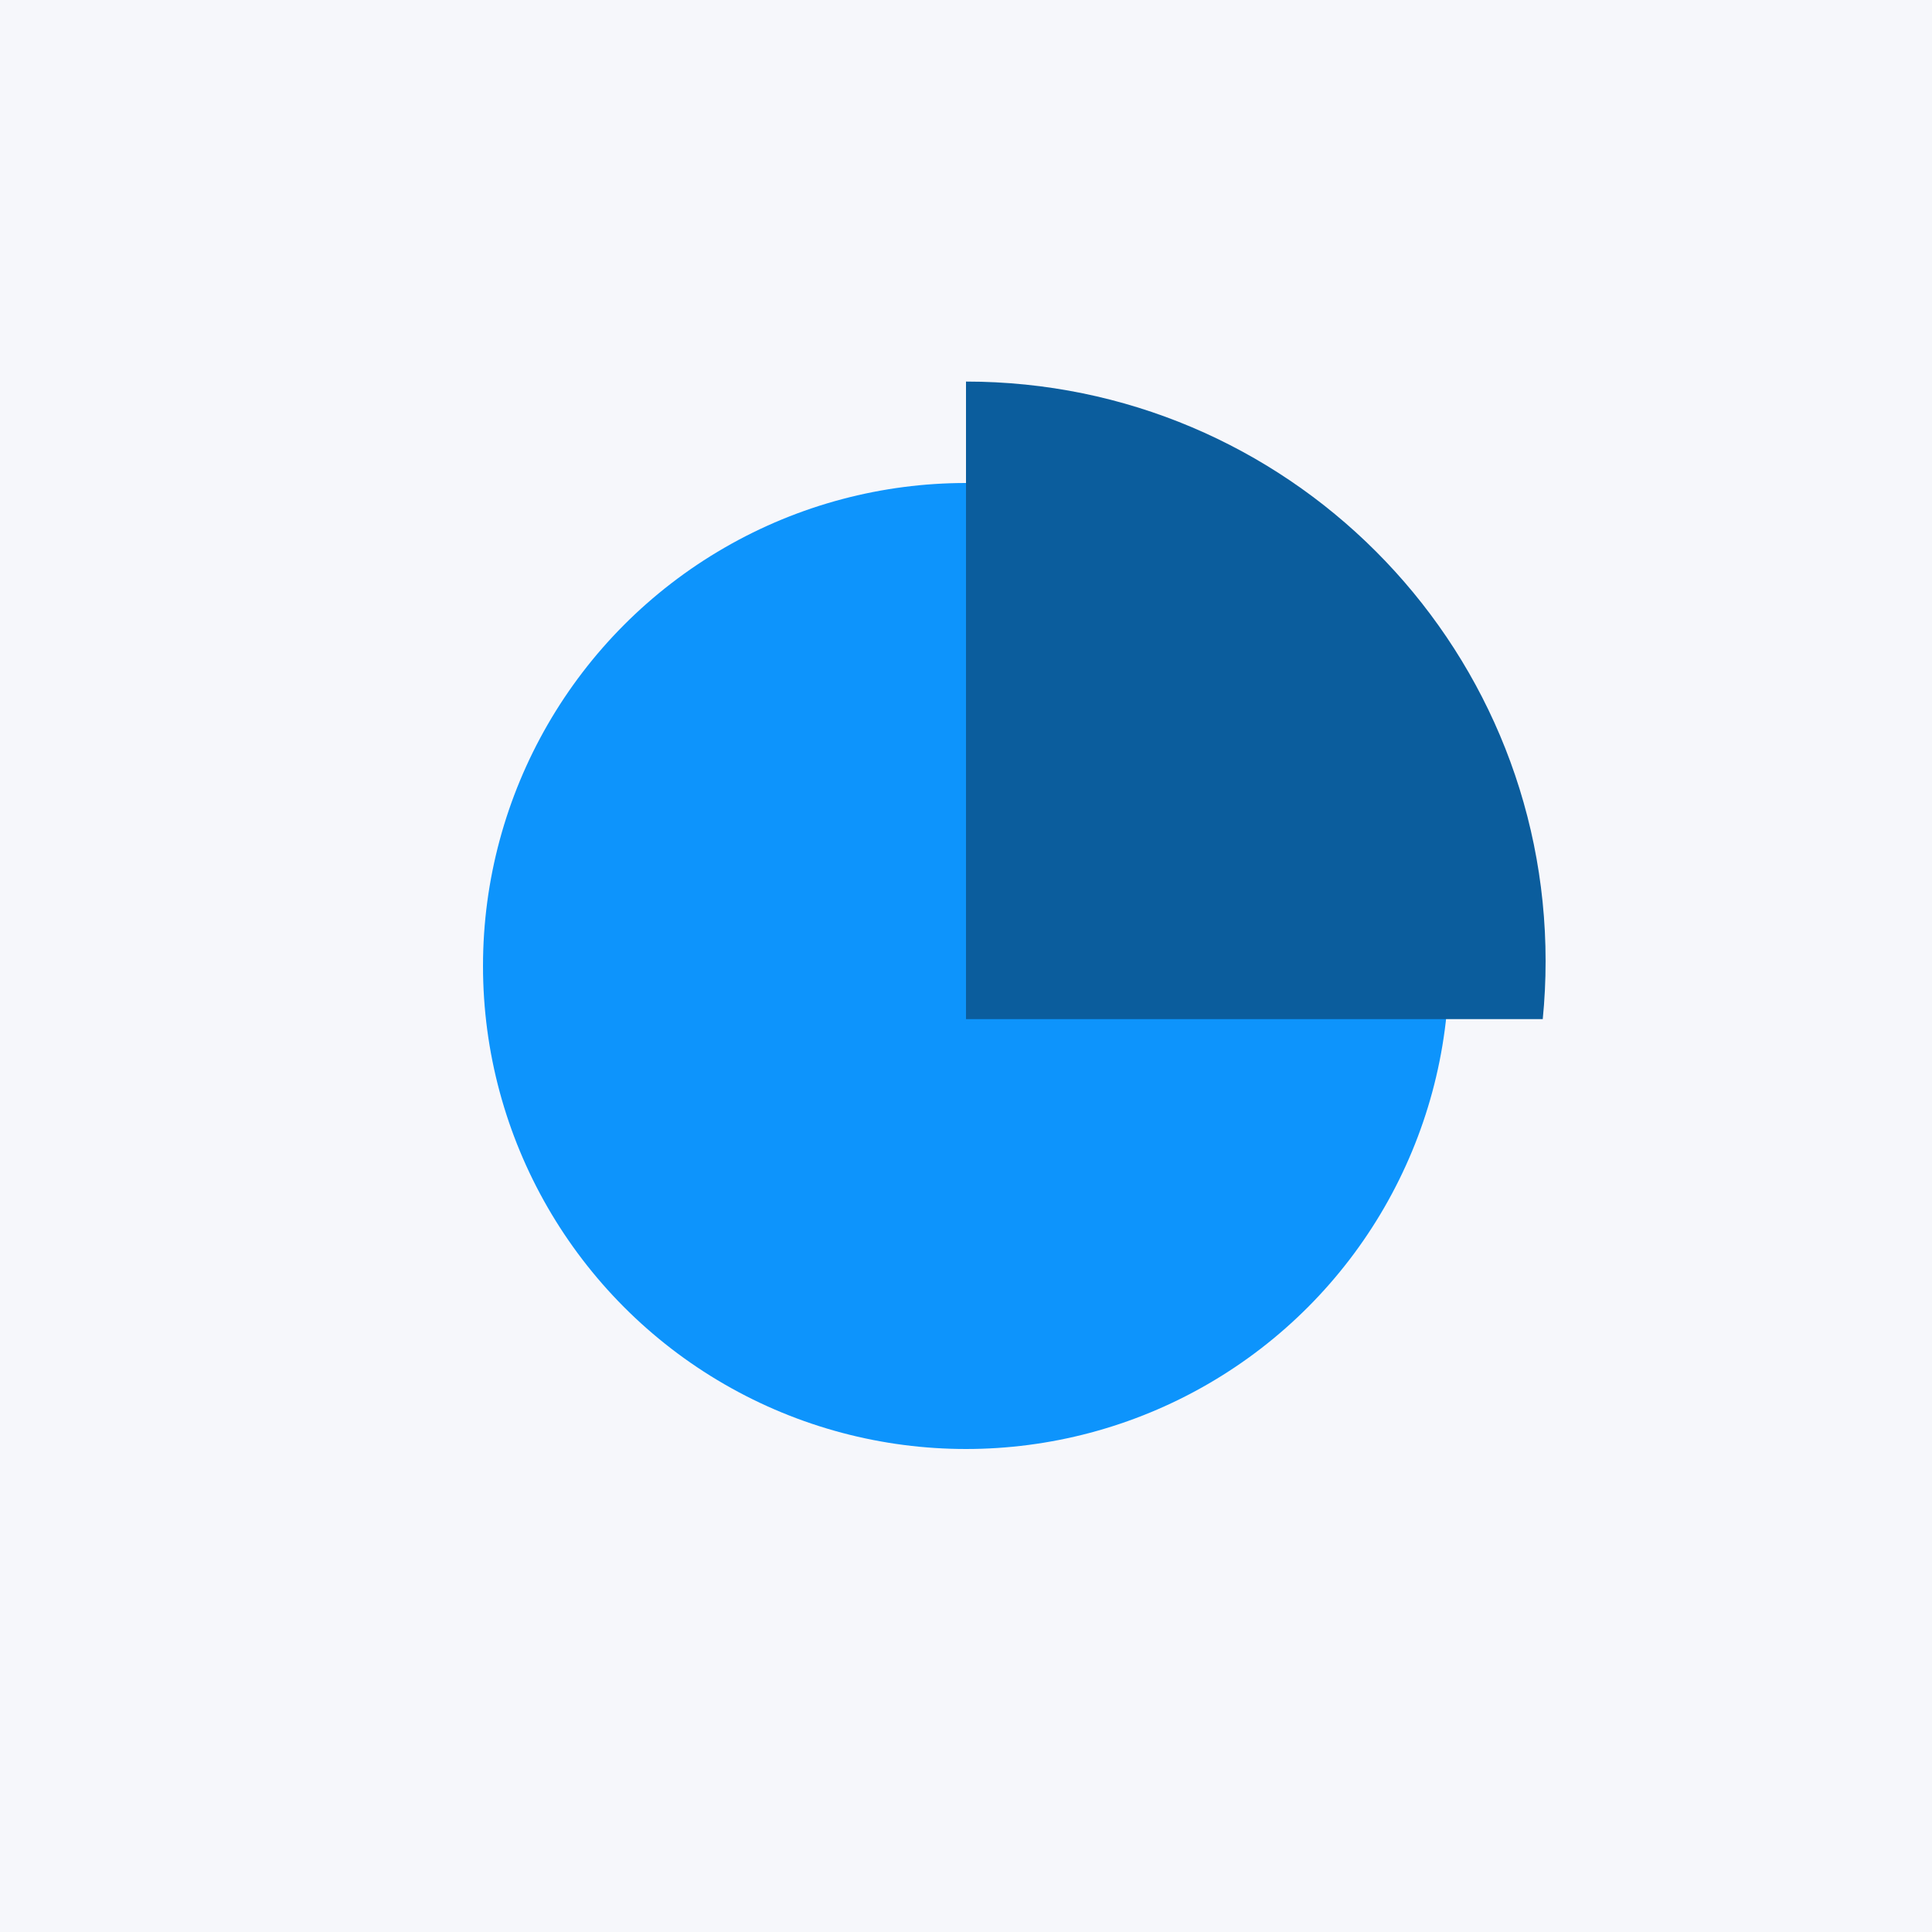
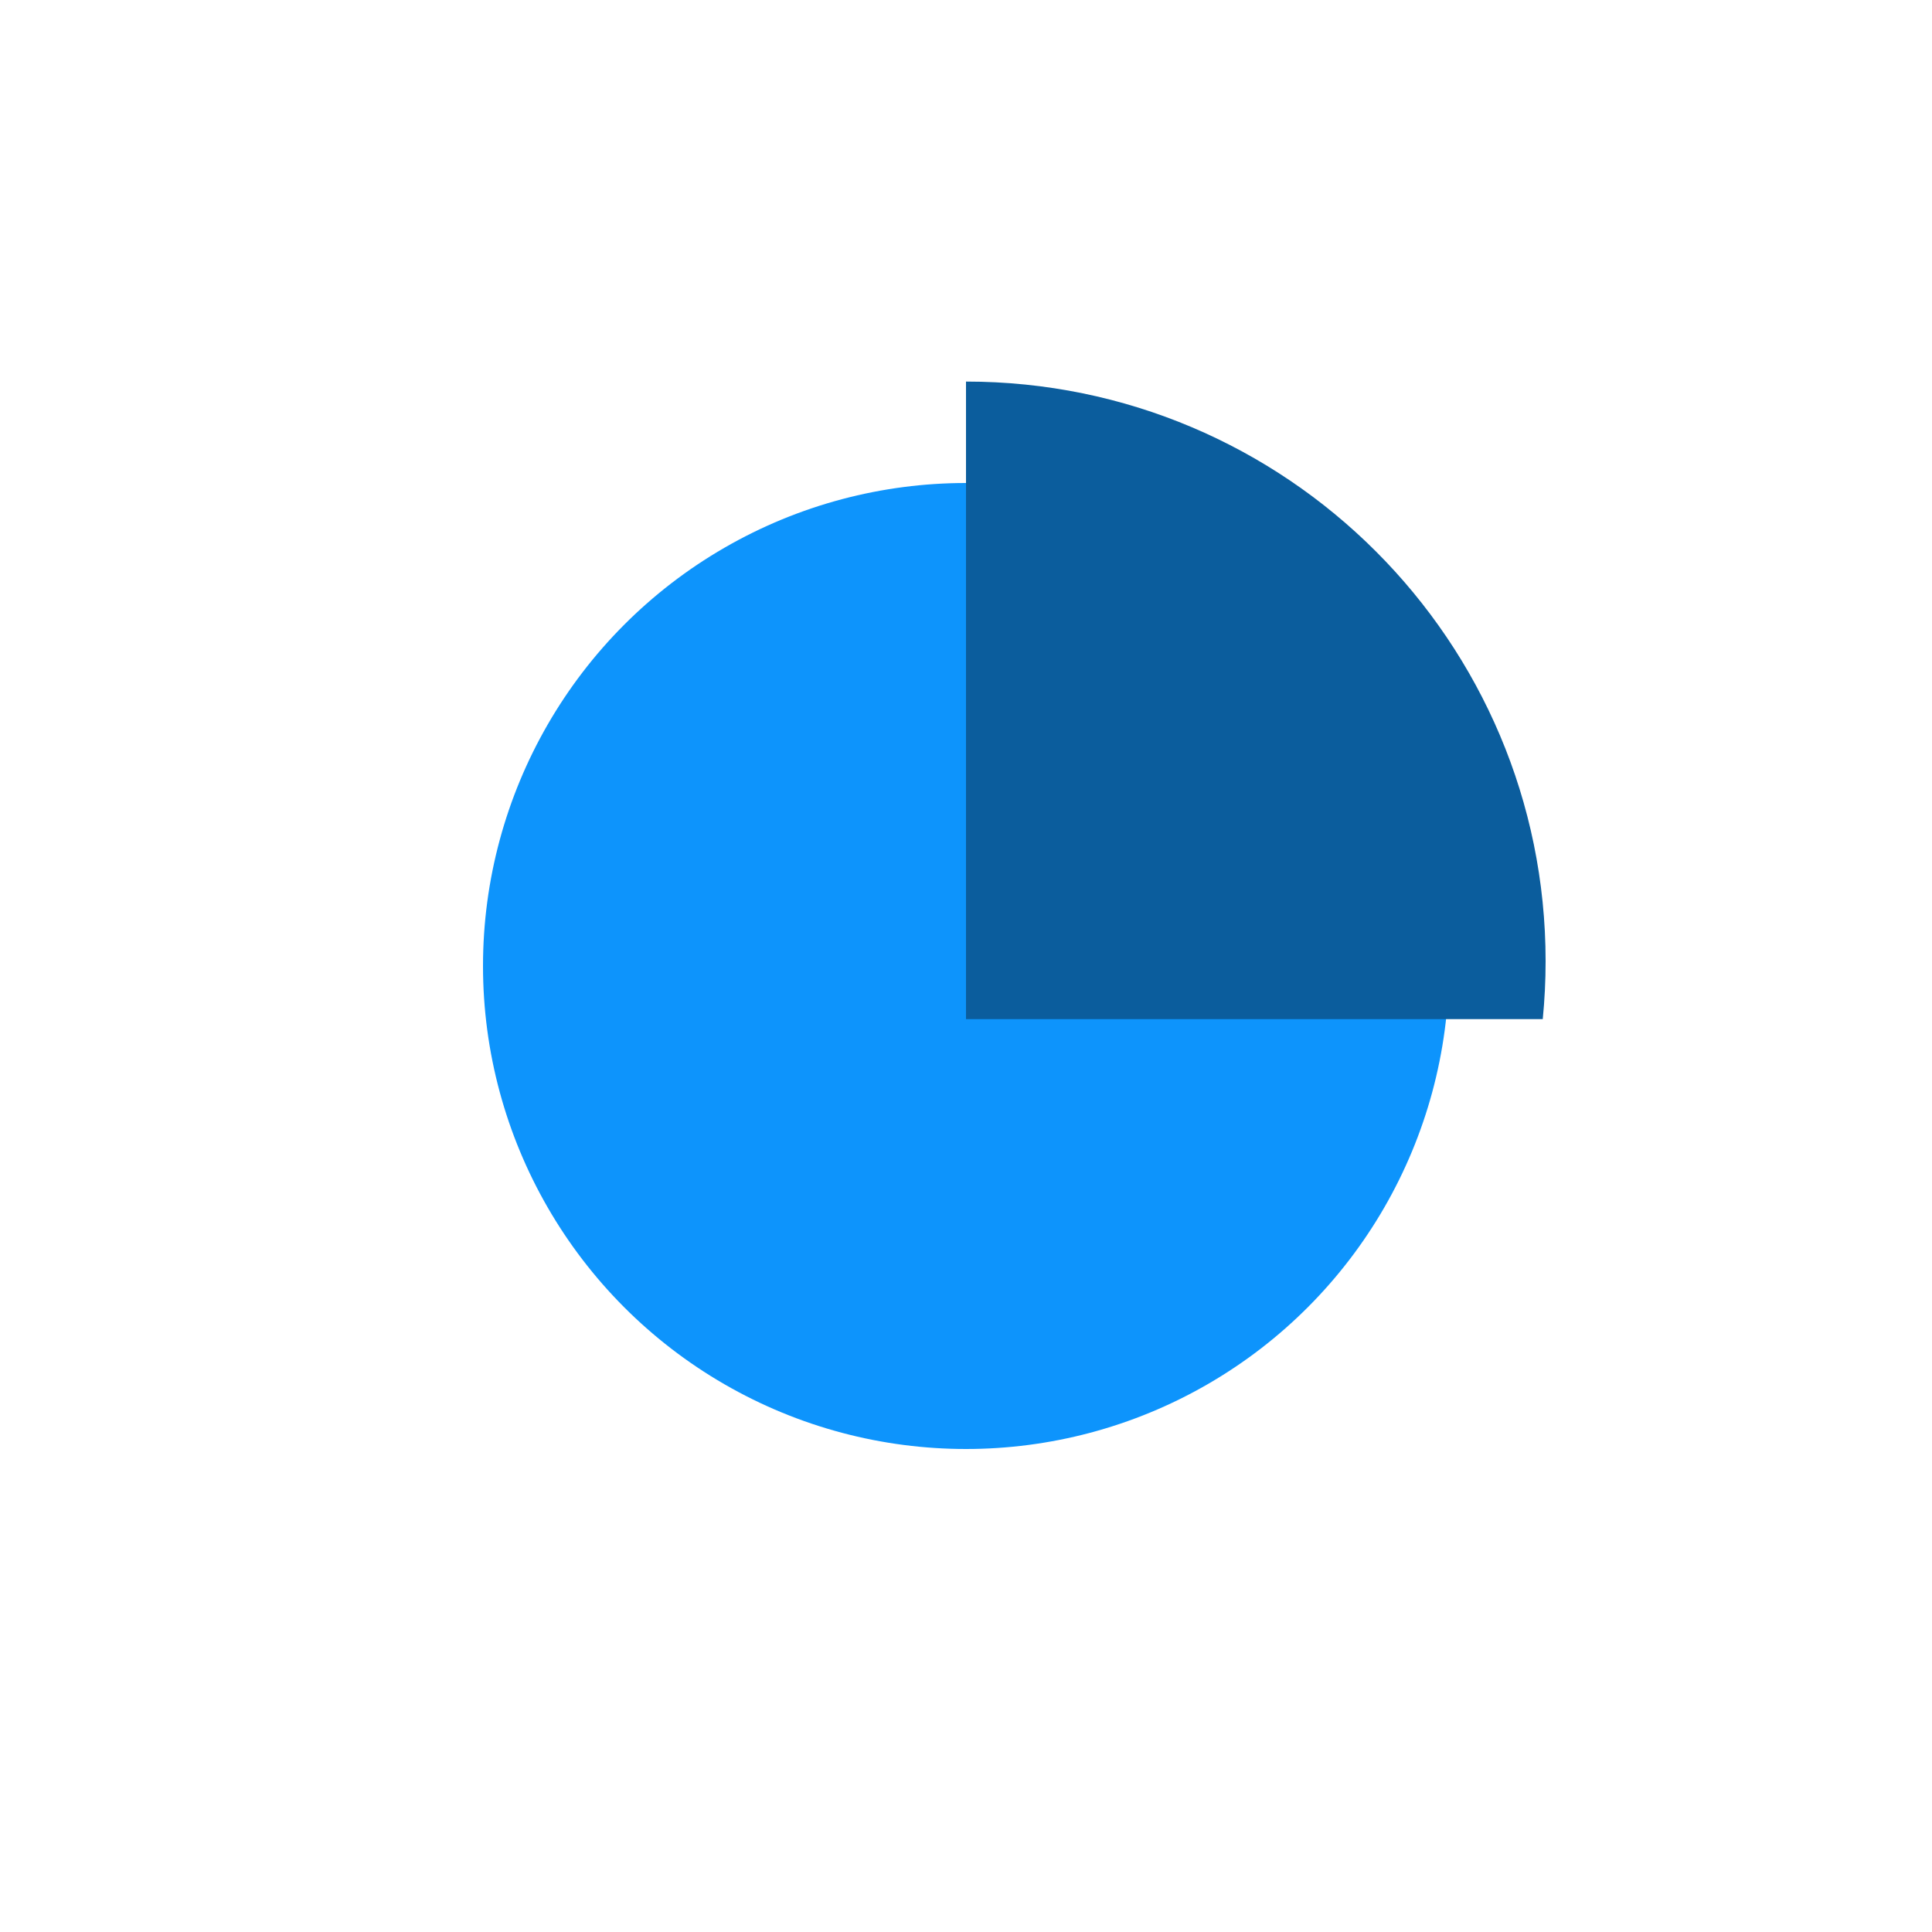
<svg xmlns="http://www.w3.org/2000/svg" width="40" height="40" viewBox="0 0 40 40" fill="none">
-   <rect width="40" height="40" fill="#F6F7FB" />
  <circle cx="20" cy="20" r="10" fill="#0D94FC" />
-   <path fill-rule="evenodd" clip-rule="evenodd" d="M31.941 21.1L20 21.1L20 7.9C26.627 7.9 32 13.273 32 19.9C32 20.305 31.98 20.705 31.941 21.1Z" fill="#0B5D9D" />
+   <path fill-rule="evenodd" clip-rule="evenodd" d="M31.941 21.1L20 21.1L20 7.9C26.627 7.9 32 13.273 32 19.9C32 20.305 31.98 20.705 31.941 21.1" fill="#0B5D9D" />
</svg>